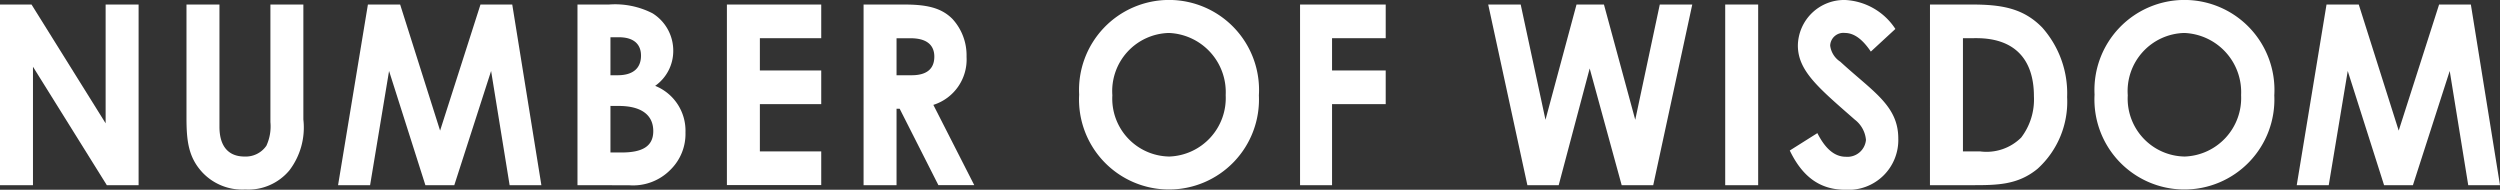
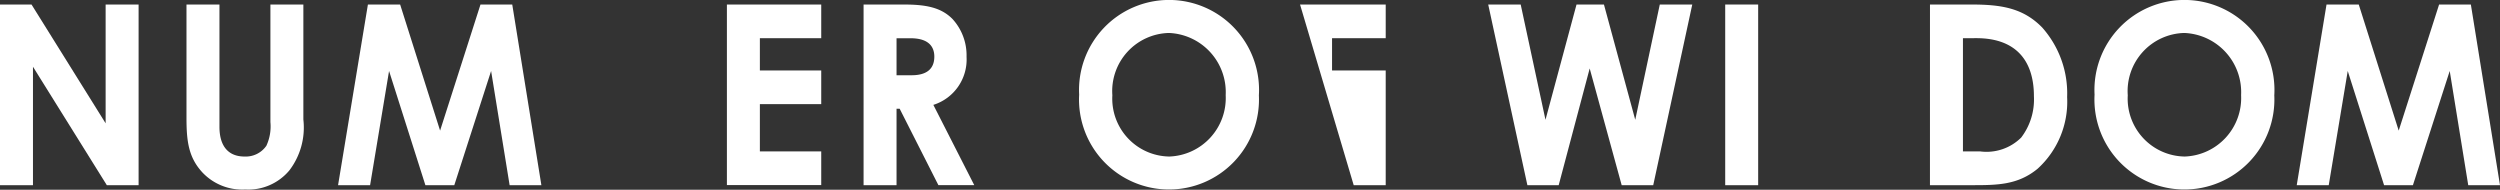
<svg xmlns="http://www.w3.org/2000/svg" width="185.699" height="14.094" viewBox="0 0 185.699 14.094">
  <rect x="0" y="0" width="185.699" height="14.094" fill="#333333" stroke="none" />
  <defs>
    <clipPath id="clip-path">
      <rect id="長方形_2321" data-name="長方形 2321" width="185.699" height="14.094" fill="#fff" />
    </clipPath>
  </defs>
  <g id="グループ_5016" data-name="グループ 5016" transform="translate(0)">
    <path id="パス_14473" data-name="パス 14473" d="M7.846.859V9.682L2.342.859H0V14.28H2.449v-8.8l5.487,8.8h2.359V.859Z" transform="translate(0 -0.523)" fill="#fff" />
    <g id="グループ_5015" data-name="グループ 5015" transform="translate(0 0)">
      <g id="グループ_5014" data-name="グループ 5014" clip-path="url(#clip-path)">
        <path id="パス_14474" data-name="パス 14474" d="M35.369.859h2.449V9.944c0,1.458.679,2.206,1.859,2.206a1.863,1.863,0,0,0,1.626-.8,3.421,3.421,0,0,0,.3-1.757V.859h2.448V9.4a5.251,5.251,0,0,1-1.037,3.776A3.976,3.976,0,0,1,39.73,14.6a4.065,4.065,0,0,1-3.181-1.271c-1.037-1.122-1.18-2.336-1.18-4.075Z" transform="translate(-21.517 -0.523)" fill="#fff" />
        <path id="パス_14475" data-name="パス 14475" d="M66.338.859h2.395L71.7,10.224l3-9.365h2.36L79.224,14.28H76.865L75.489,5.794,72.754,14.28H70.609l-2.7-8.486L66.5,14.28H64.121Z" transform="translate(-39.01 -0.522)" fill="#fff" />
-         <path id="パス_14476" data-name="パス 14476" d="M109.53,14.28V.859h2.342a6.1,6.1,0,0,1,3.235.654,3.262,3.262,0,0,1,1.537,2.8A3.169,3.169,0,0,1,115.3,6.9a3.592,3.592,0,0,1,2.252,3.458,3.725,3.725,0,0,1-1.108,2.766,3.891,3.891,0,0,1-3.092,1.159Zm2.449-10.991V6.112h.536c1.144,0,1.734-.524,1.734-1.458,0-.86-.554-1.364-1.644-1.364Zm0,5.1V11.85h.822c1.537,0,2.359-.448,2.359-1.589,0-1.178-.858-1.869-2.573-1.869Z" transform="translate(-66.635 -0.523)" fill="#fff" />
        <path id="パス_14477" data-name="パス 14477" d="M137.871.859h7.007v2.5H140.32V5.756h4.558v2.5H140.32v3.514h4.558v2.5h-7.007Z" transform="translate(-83.877 -0.522)" fill="#fff" />
        <path id="パス_14478" data-name="パス 14478" d="M163.792.859h2.985c1.626,0,2.77.206,3.628,1.084a3.993,3.993,0,0,1,1.036,2.8,3.532,3.532,0,0,1-2.466,3.57l3.039,5.963H169.35L166.473,8.6h-.232V14.28h-2.449Zm2.449,5.253h1.126c1.108,0,1.68-.467,1.68-1.383,0-.878-.59-1.364-1.752-1.364h-1.054Z" transform="translate(-99.646 -0.523)" fill="#fff" />
        <path id="パス_14479" data-name="パス 14479" d="M218.033,7.084a6.684,6.684,0,1,1-13.351-.056,6.686,6.686,0,1,1,13.351.056m-10.885,0a4.3,4.3,0,0,0,4.236,4.543,4.349,4.349,0,0,0,4.183-4.561,4.4,4.4,0,0,0-4.218-4.617,4.317,4.317,0,0,0-4.2,4.636" transform="translate(-124.523 0)" fill="#fff" />
-         <path id="パス_14480" data-name="パス 14480" d="M246.578.859h6.363v2.5h-3.986V5.756h3.986v2.5h-3.986V14.28h-2.377Z" transform="translate(-150.011 -0.522)" fill="#fff" />
+         <path id="パス_14480" data-name="パス 14480" d="M246.578.859h6.363v2.5h-3.986V5.756h3.986v2.5V14.28h-2.377Z" transform="translate(-150.011 -0.522)" fill="#fff" />
        <path id="パス_14481" data-name="パス 14481" d="M282.266.859h2.413l1.841,8.561L288.825.859h2.038l2.324,8.561L295.01.859h2.413l-2.9,13.421h-2.342l-2.377-8.673L287.5,14.28h-2.324Z" transform="translate(-171.722 -0.522)" fill="#fff" />
        <rect id="長方形_2320" data-name="長方形 2320" width="2.448" height="13.421" transform="translate(128.148 0.336)" fill="#fff" />
-         <path id="パス_14482" data-name="パス 14482" d="M341.505,9.888c.59,1.159,1.269,1.757,2.127,1.757a1.381,1.381,0,0,0,1.483-1.252,2.128,2.128,0,0,0-.822-1.5c-2.663-2.336-4.236-3.608-4.236-5.514A3.438,3.438,0,0,1,343.579,0,4.736,4.736,0,0,1,347.3,2.15l-1.823,1.682c-.608-.9-1.233-1.384-1.93-1.384a.981.981,0,0,0-1.09.935,1.671,1.671,0,0,0,.751,1.2c2.395,2.206,4.308,3.252,4.308,5.7a3.7,3.7,0,0,1-3.932,3.813c-1.877,0-3.181-.953-4.129-2.916Z" transform="translate(-206.512 0)" fill="#fff" />
        <path id="パス_14483" data-name="パス 14483" d="M366.057.859h3.092c2.252,0,3.843.28,5.237,1.7a7.362,7.362,0,0,1,1.859,5.177,6.721,6.721,0,0,1-2.2,5.327c-1.465,1.2-2.985,1.215-4.862,1.215h-3.128Zm2.449,2.5v8.411h1.286a3.649,3.649,0,0,0,3.039-1.028,4.663,4.663,0,0,0,.947-3.066c0-2.8-1.483-4.318-4.272-4.318Z" transform="translate(-222.699 -0.523)" fill="#fff" />
        <path id="パス_14484" data-name="パス 14484" d="M410.623,7.084a6.684,6.684,0,1,1-13.351-.056,6.686,6.686,0,1,1,13.351.056m-10.885,0a4.3,4.3,0,0,0,4.236,4.543,4.349,4.349,0,0,0,4.183-4.561,4.4,4.4,0,0,0-4.218-4.617,4.317,4.317,0,0,0-4.2,4.636" transform="translate(-241.689 0)" fill="#fff" />
        <path id="パス_14485" data-name="パス 14485" d="M437.824.859h2.395l2.967,9.365,3-9.365h2.36L450.71,14.28h-2.359l-1.376-8.486-2.734,8.486H442.1l-2.7-8.486-1.412,8.486h-2.377Z" transform="translate(-265.011 -0.522)" fill="#fff" />
      </g>
    </g>
  </g>
</svg>